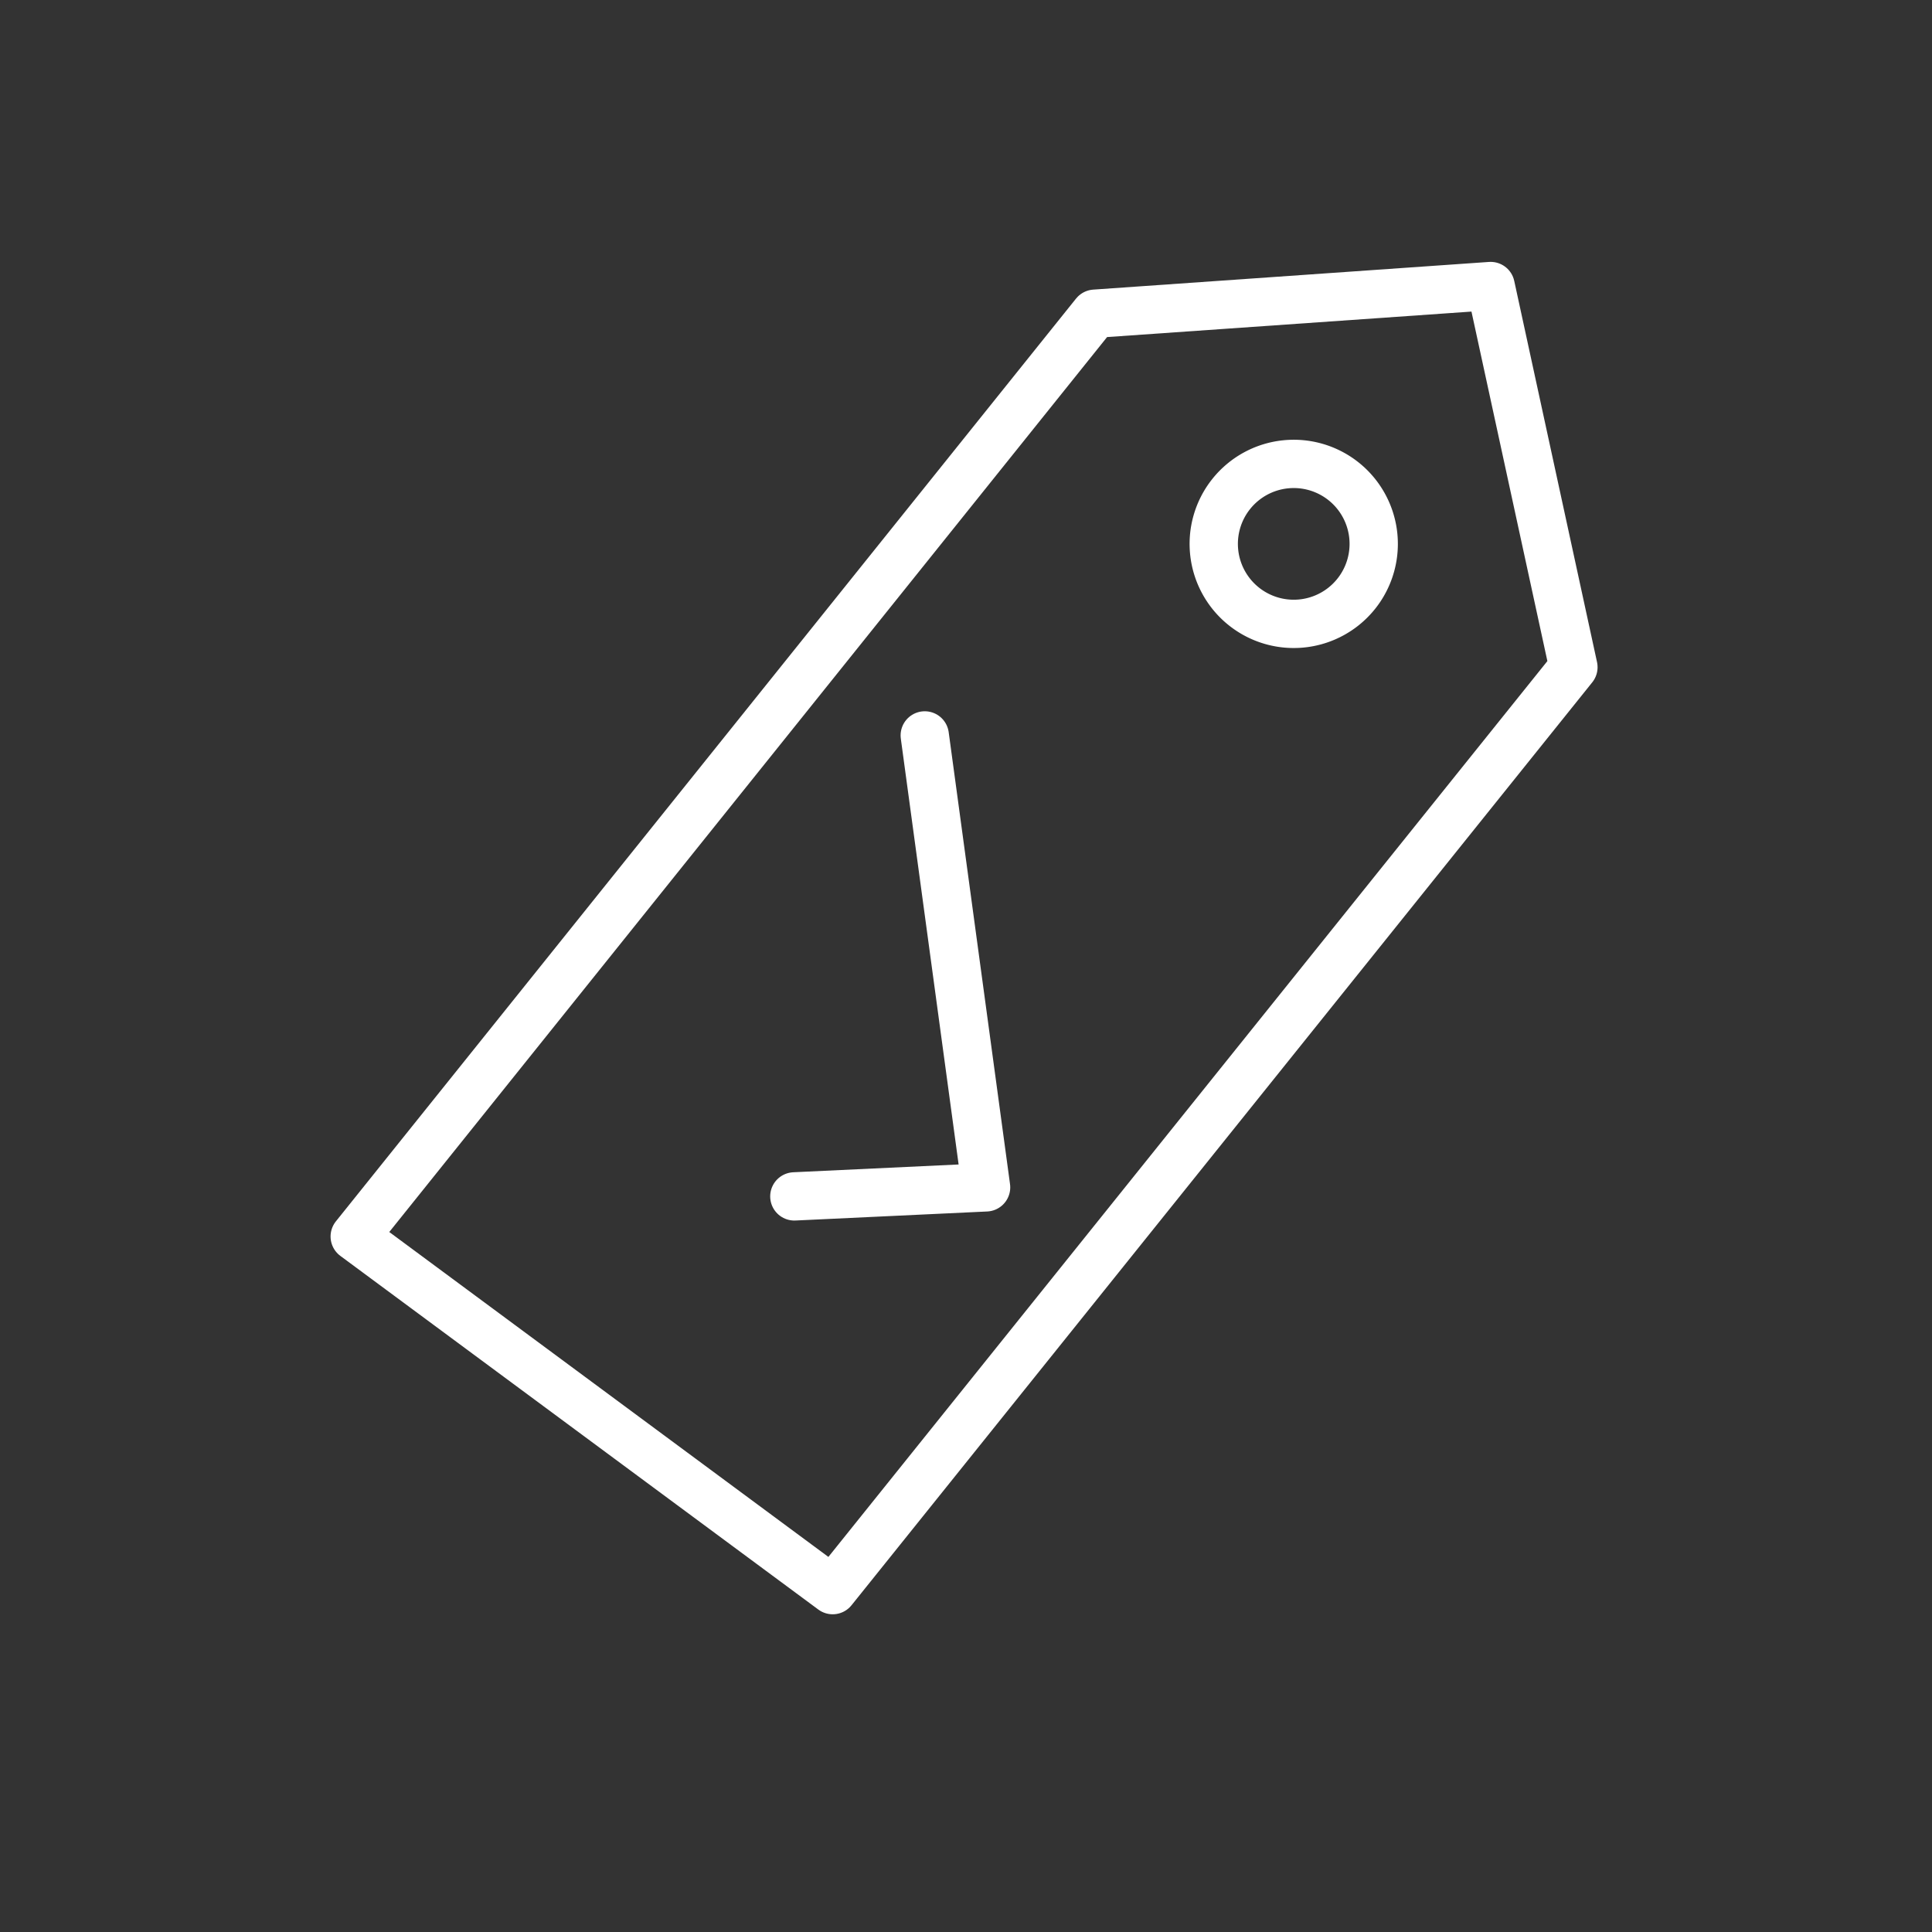
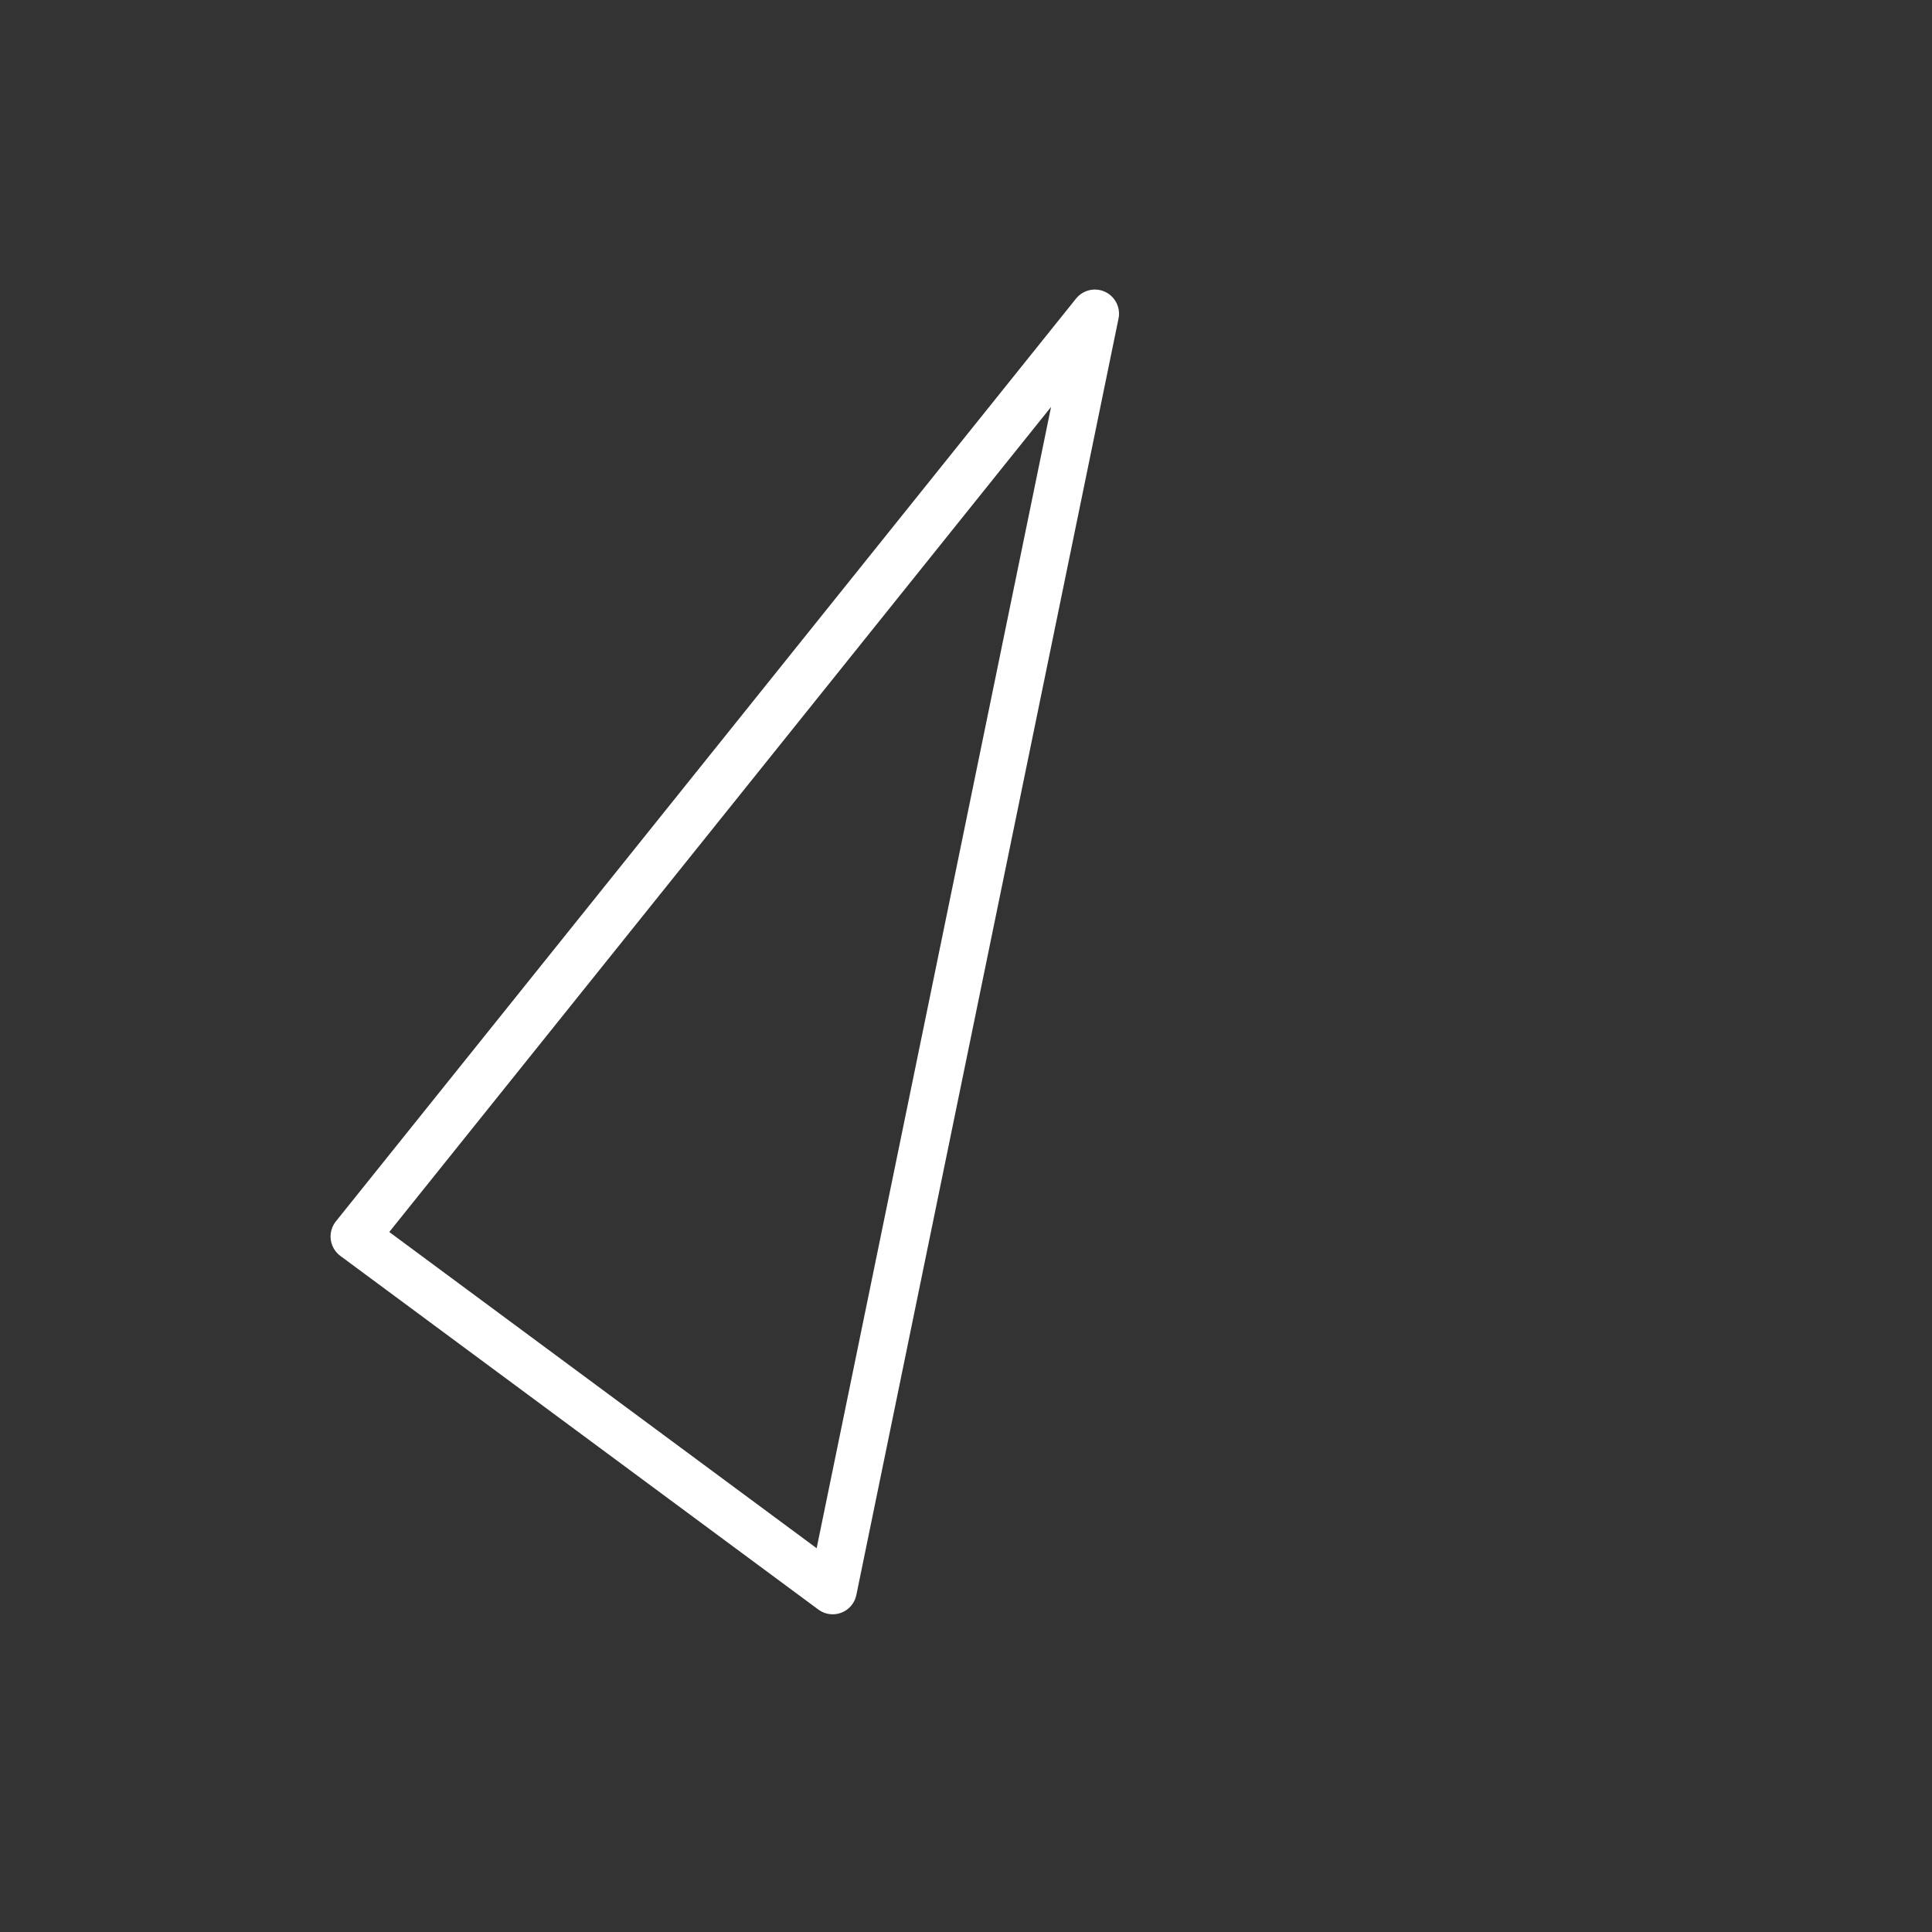
<svg xmlns="http://www.w3.org/2000/svg" width="40" height="40">
  <rect width="100%" height="100%" fill="#333333" stroke="none" />
  <g stroke="#FFF" stroke-linejoin="round" fill="none" fill-rule="evenodd">
-     <path d="M17.24 32.922L7.344 25.6 22.668 6.495l8.194-.573 1.714 7.892z" />
-     <path d="M27.012 12.901a1.656 1.656 0 11-.403-3.287 1.656 1.656 0 01.403 3.287z" />
-     <path stroke-linecap="round" d="M16.446 24.77l3.97-.187-1.27-9.357" />
+     <path d="M17.24 32.922L7.344 25.6 22.668 6.495z" />
  </g>
</svg>